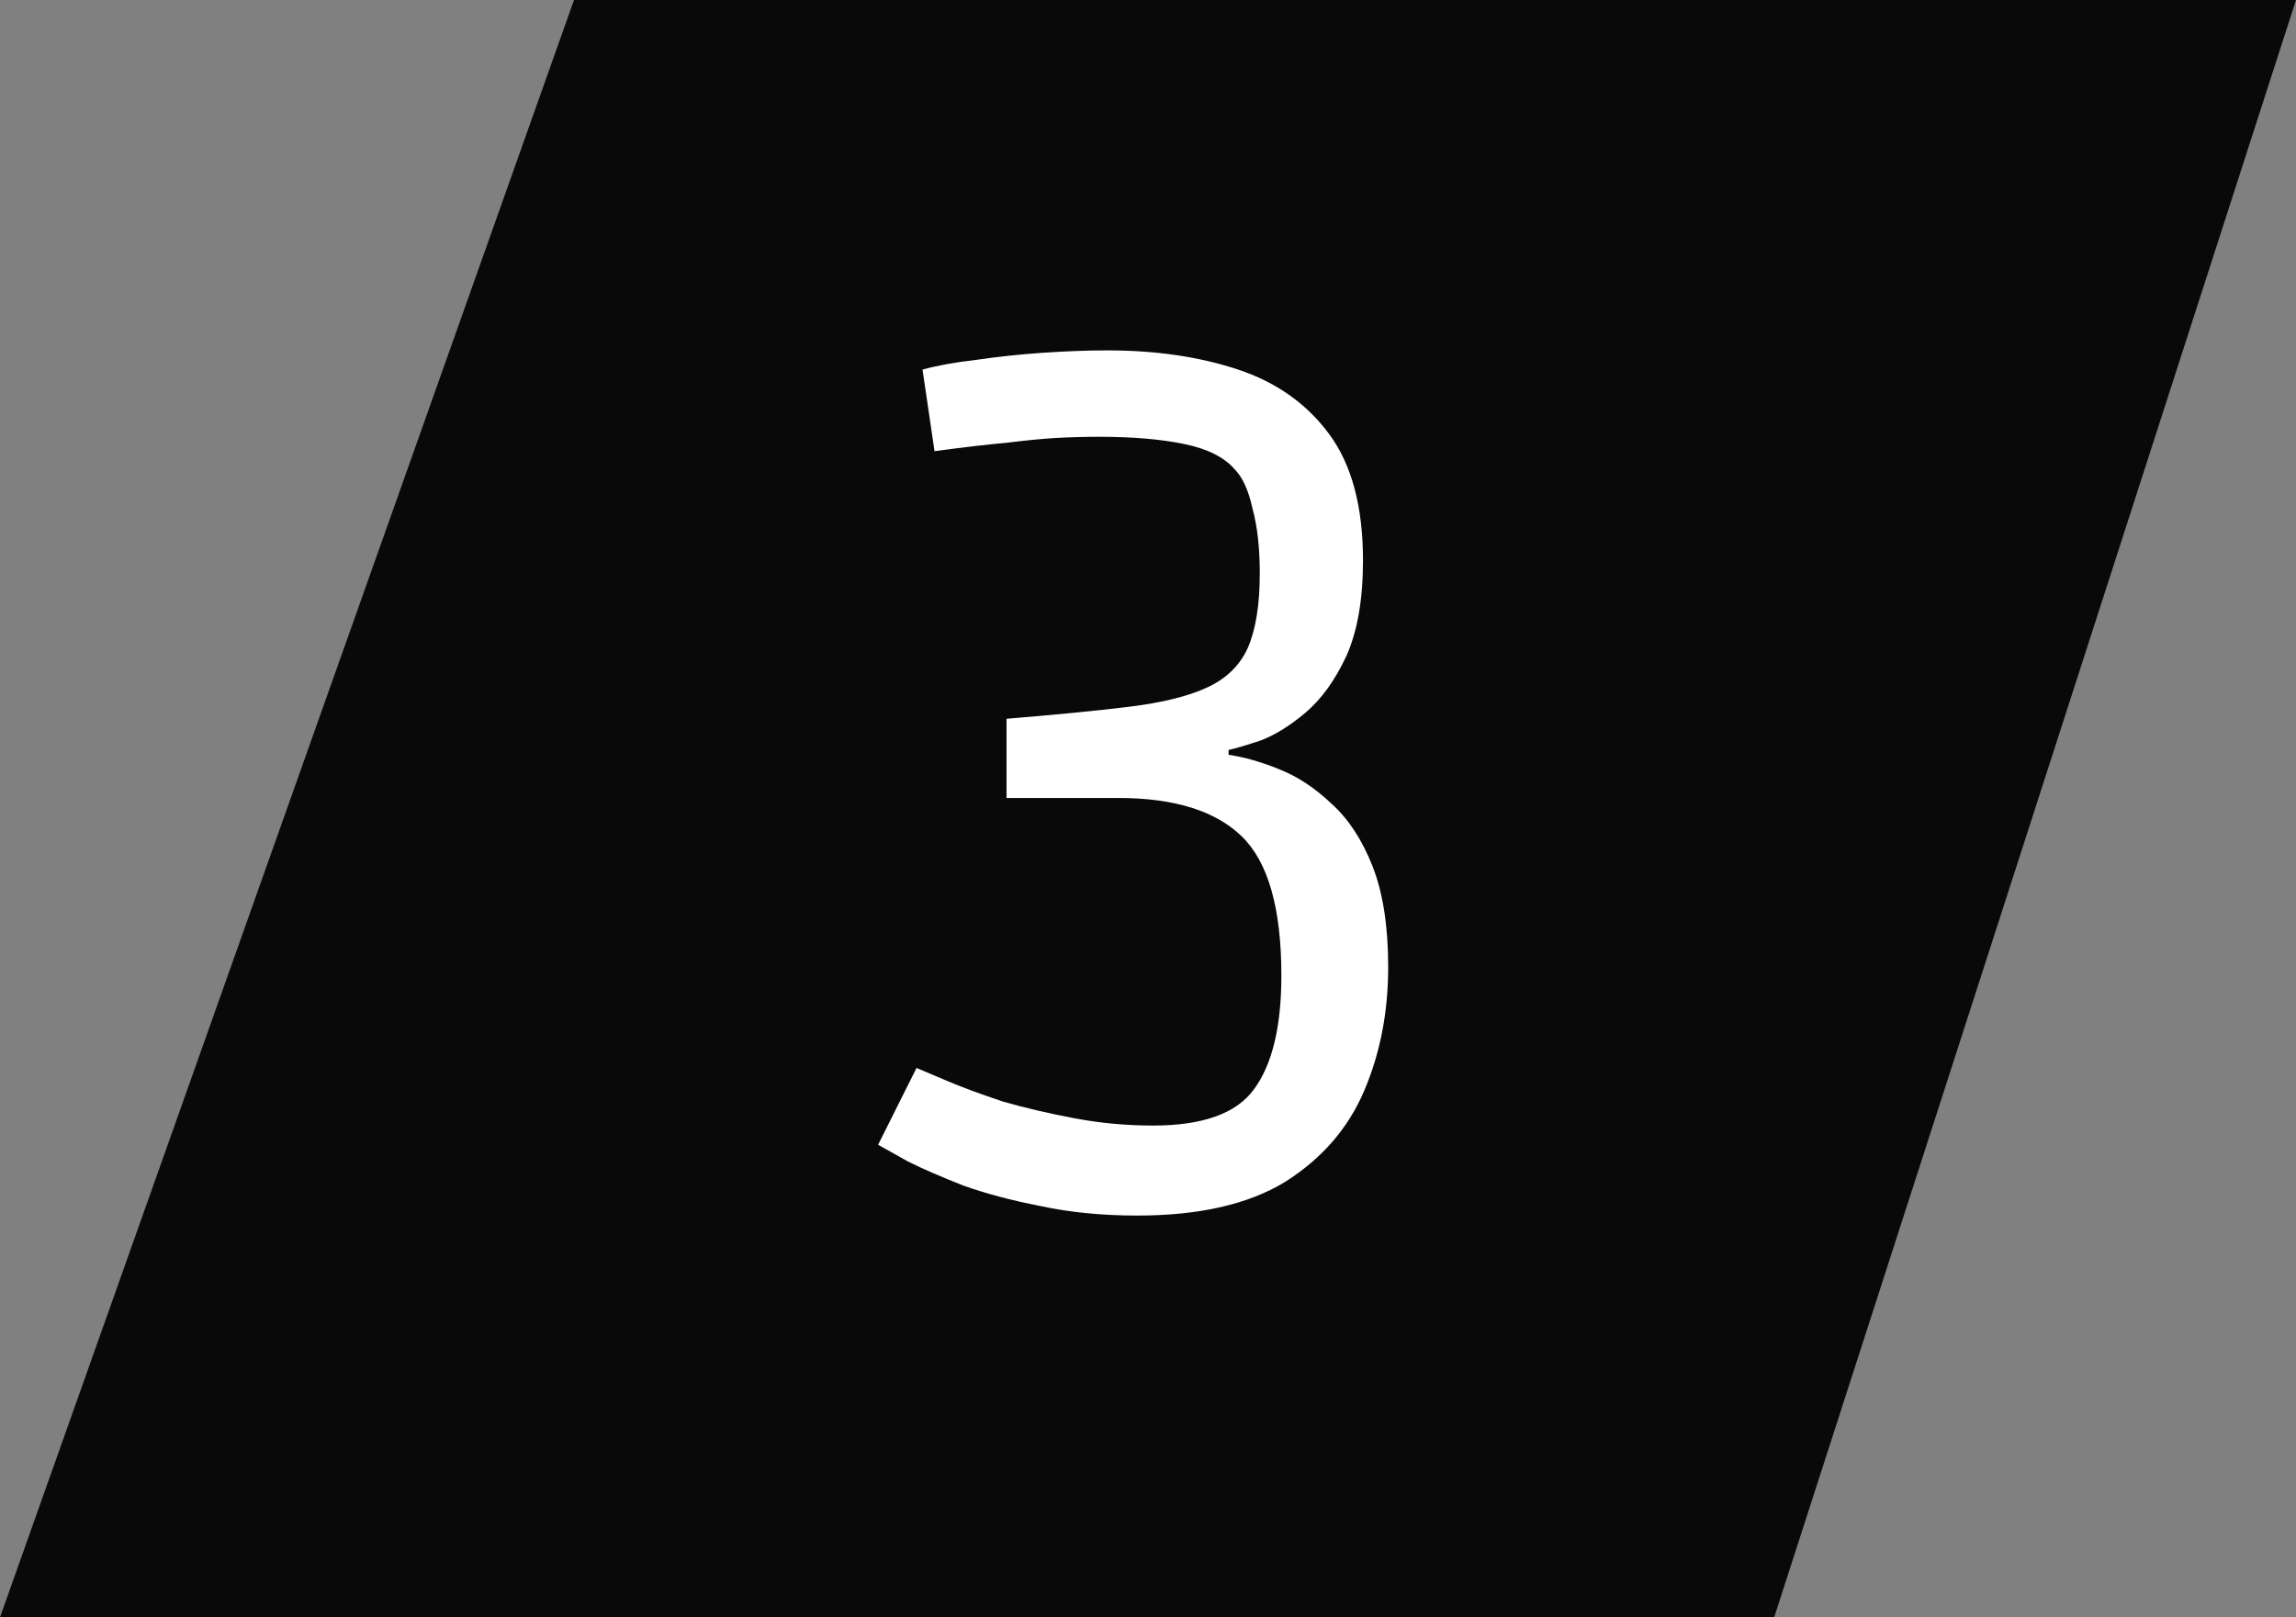
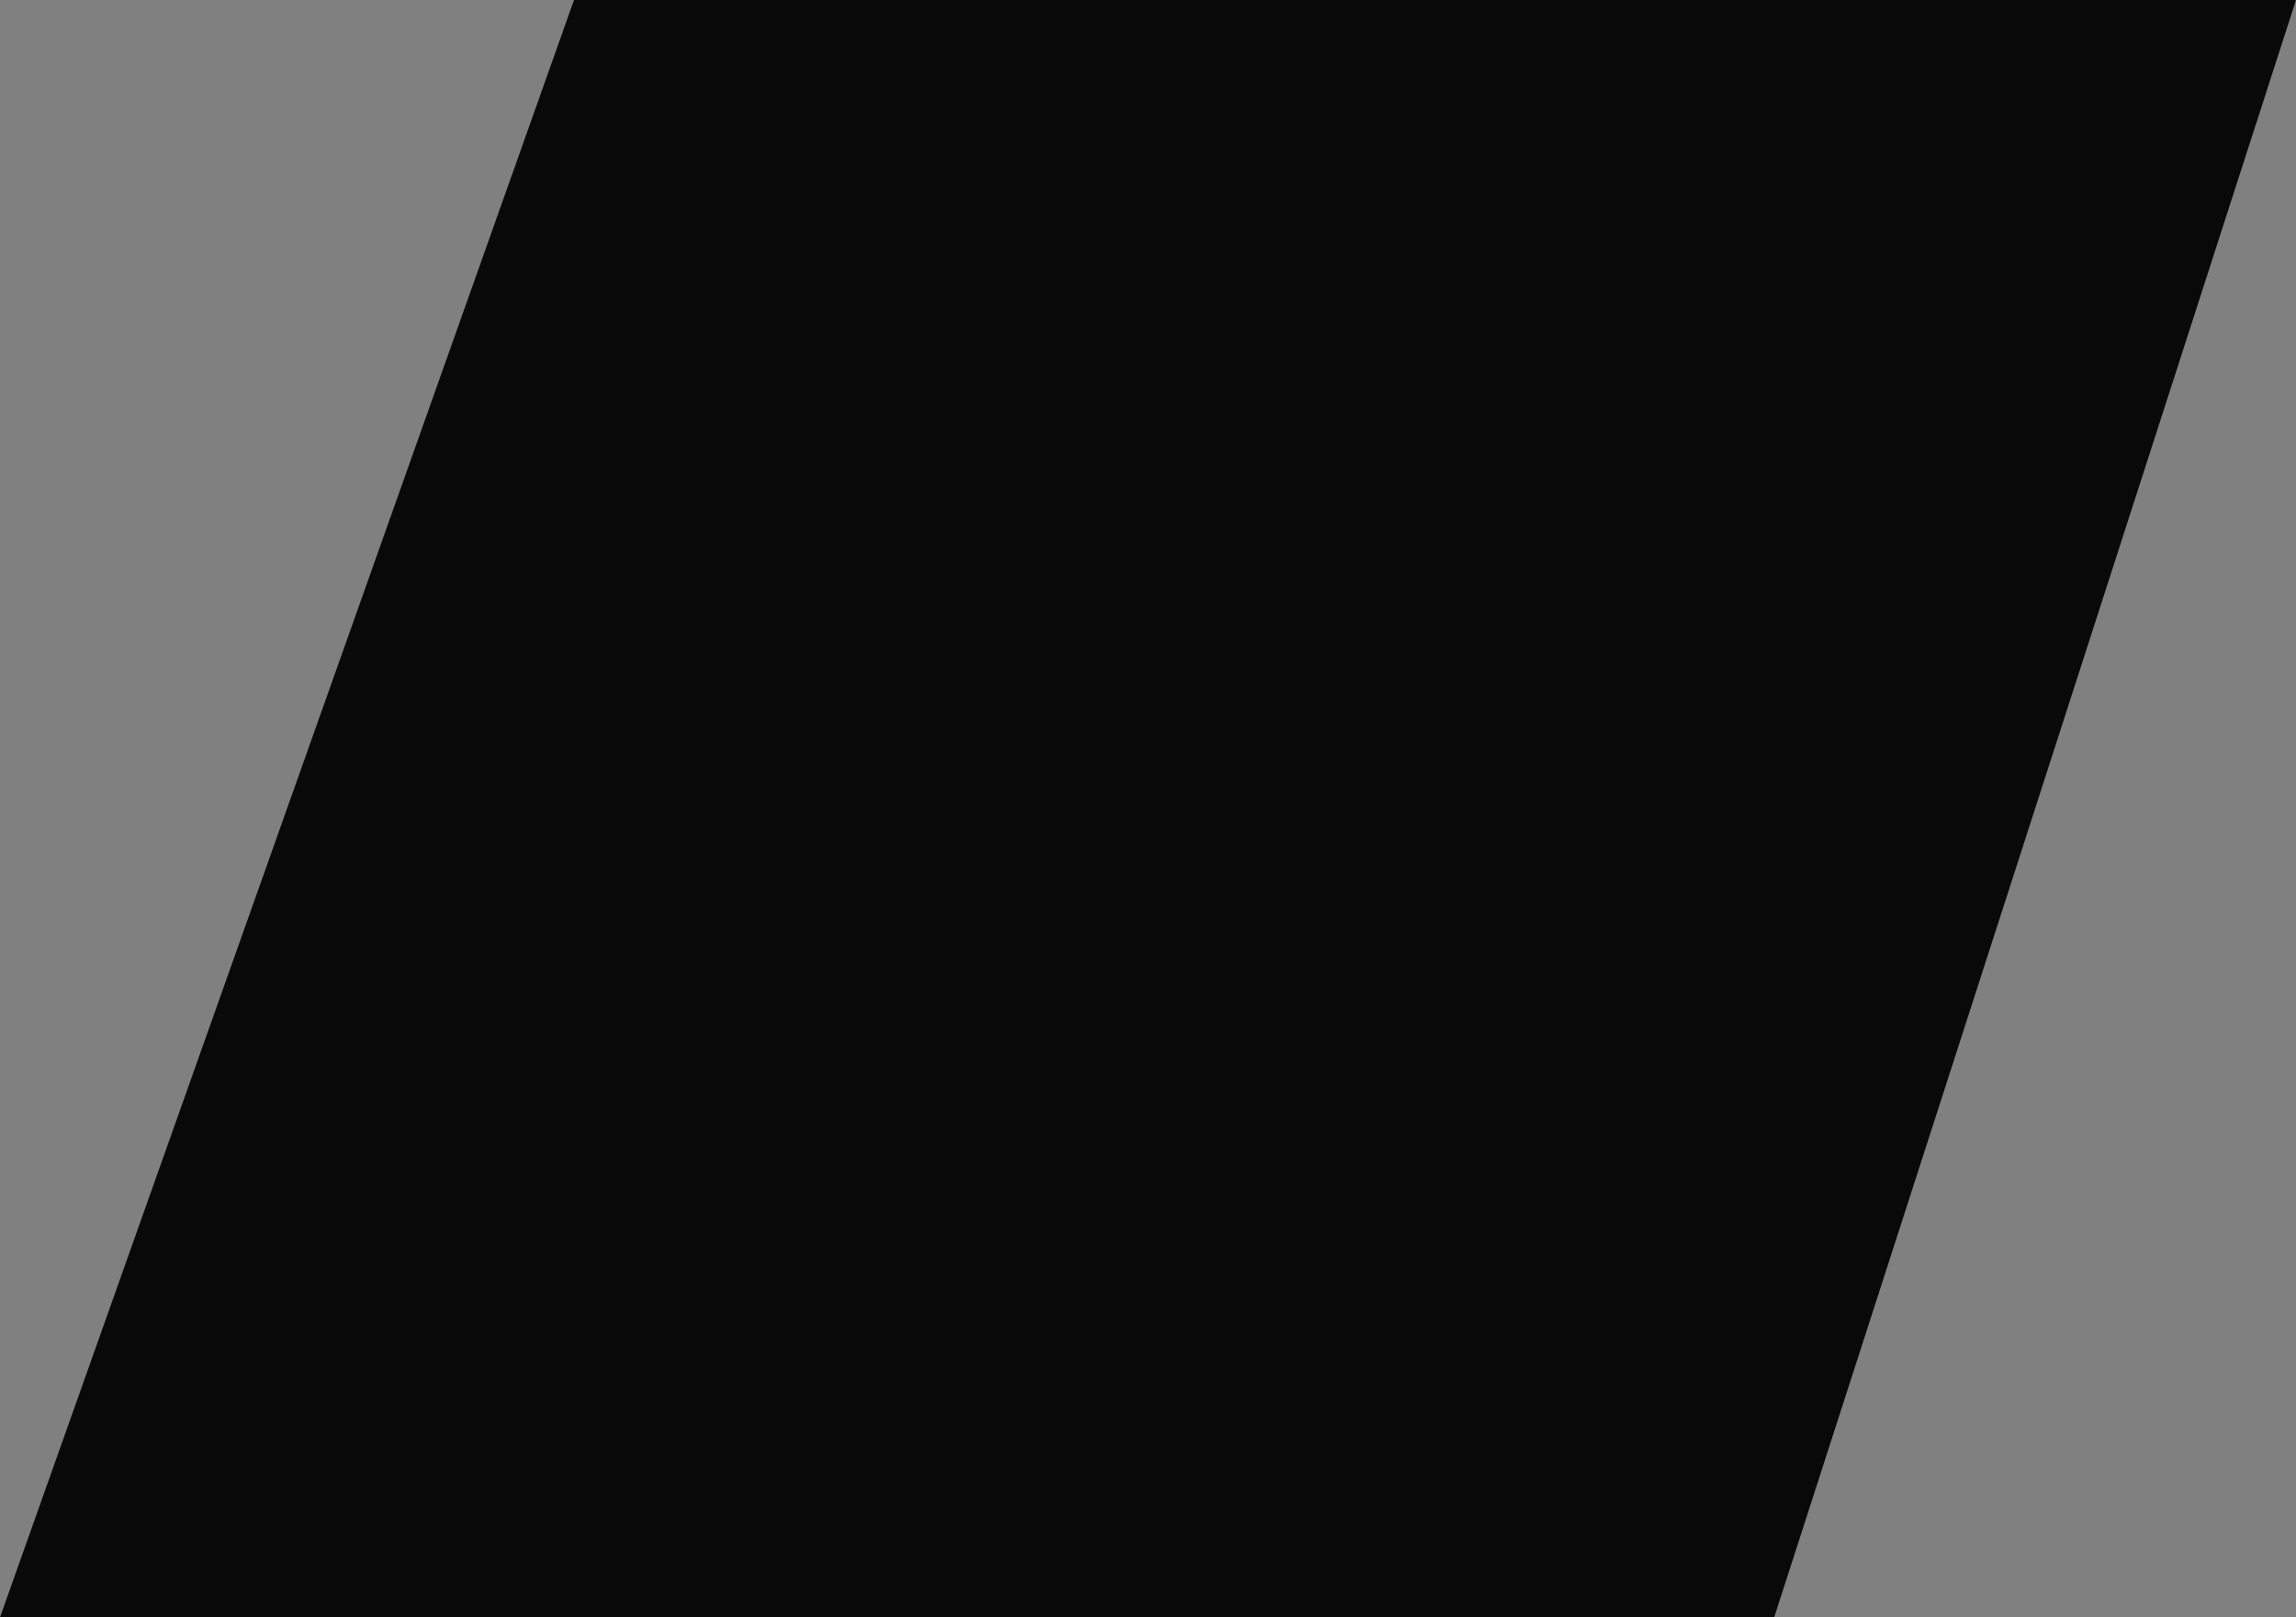
<svg xmlns="http://www.w3.org/2000/svg" width="44" height="31" viewBox="0 0 44 31" fill="none">
  <rect x="0" y="0" width="44" height="31" fill="#808080" stroke="none" />
  <path d="M11 0H44L34 31H0L11 0Z" fill="#090909" />
-   <path d="M21.796 23.299C21.121 23.299 20.5 23.238 19.933 23.115C19.381 23.008 18.89 22.877 18.461 22.724C18.032 22.555 17.679 22.402 17.403 22.264C17.127 22.111 16.935 22.003 16.828 21.942L17.564 20.47C17.671 20.516 17.871 20.6 18.162 20.723C18.453 20.846 18.806 20.976 19.22 21.114C19.649 21.237 20.109 21.344 20.6 21.436C21.091 21.528 21.589 21.574 22.095 21.574C23.046 21.574 23.69 21.344 24.027 20.884C24.38 20.409 24.556 19.68 24.556 18.699C24.556 17.411 24.303 16.522 23.797 16.031C23.291 15.54 22.501 15.295 21.428 15.295H19.289V13.777C20.224 13.7 21.006 13.624 21.635 13.547C22.264 13.47 22.762 13.348 23.13 13.179C23.498 13.01 23.759 12.757 23.912 12.42C24.065 12.067 24.142 11.592 24.142 10.994C24.142 10.503 24.096 10.089 24.004 9.752C23.927 9.399 23.812 9.146 23.659 8.993C23.46 8.763 23.138 8.602 22.693 8.51C22.248 8.418 21.704 8.372 21.06 8.372C20.784 8.372 20.508 8.38 20.232 8.395C19.971 8.41 19.657 8.441 19.289 8.487C18.936 8.518 18.476 8.571 17.909 8.648L17.679 7.084C17.955 7.007 18.292 6.946 18.691 6.9C19.105 6.839 19.534 6.793 19.979 6.762C20.439 6.731 20.853 6.716 21.221 6.716C22.156 6.716 22.992 6.839 23.728 7.084C24.464 7.329 25.047 7.743 25.476 8.326C25.905 8.909 26.12 9.714 26.12 10.741C26.12 11.492 26.013 12.106 25.798 12.581C25.583 13.041 25.323 13.401 25.016 13.662C24.725 13.907 24.441 14.084 24.165 14.191C23.889 14.283 23.682 14.344 23.544 14.375V14.467C23.851 14.513 24.173 14.605 24.51 14.743C24.863 14.881 25.2 15.103 25.522 15.41C25.844 15.701 26.105 16.1 26.304 16.606C26.503 17.112 26.603 17.756 26.603 18.538C26.603 19.397 26.45 20.186 26.143 20.907C25.836 21.628 25.33 22.21 24.625 22.655C23.92 23.084 22.977 23.299 21.796 23.299Z" fill="white" />
</svg>